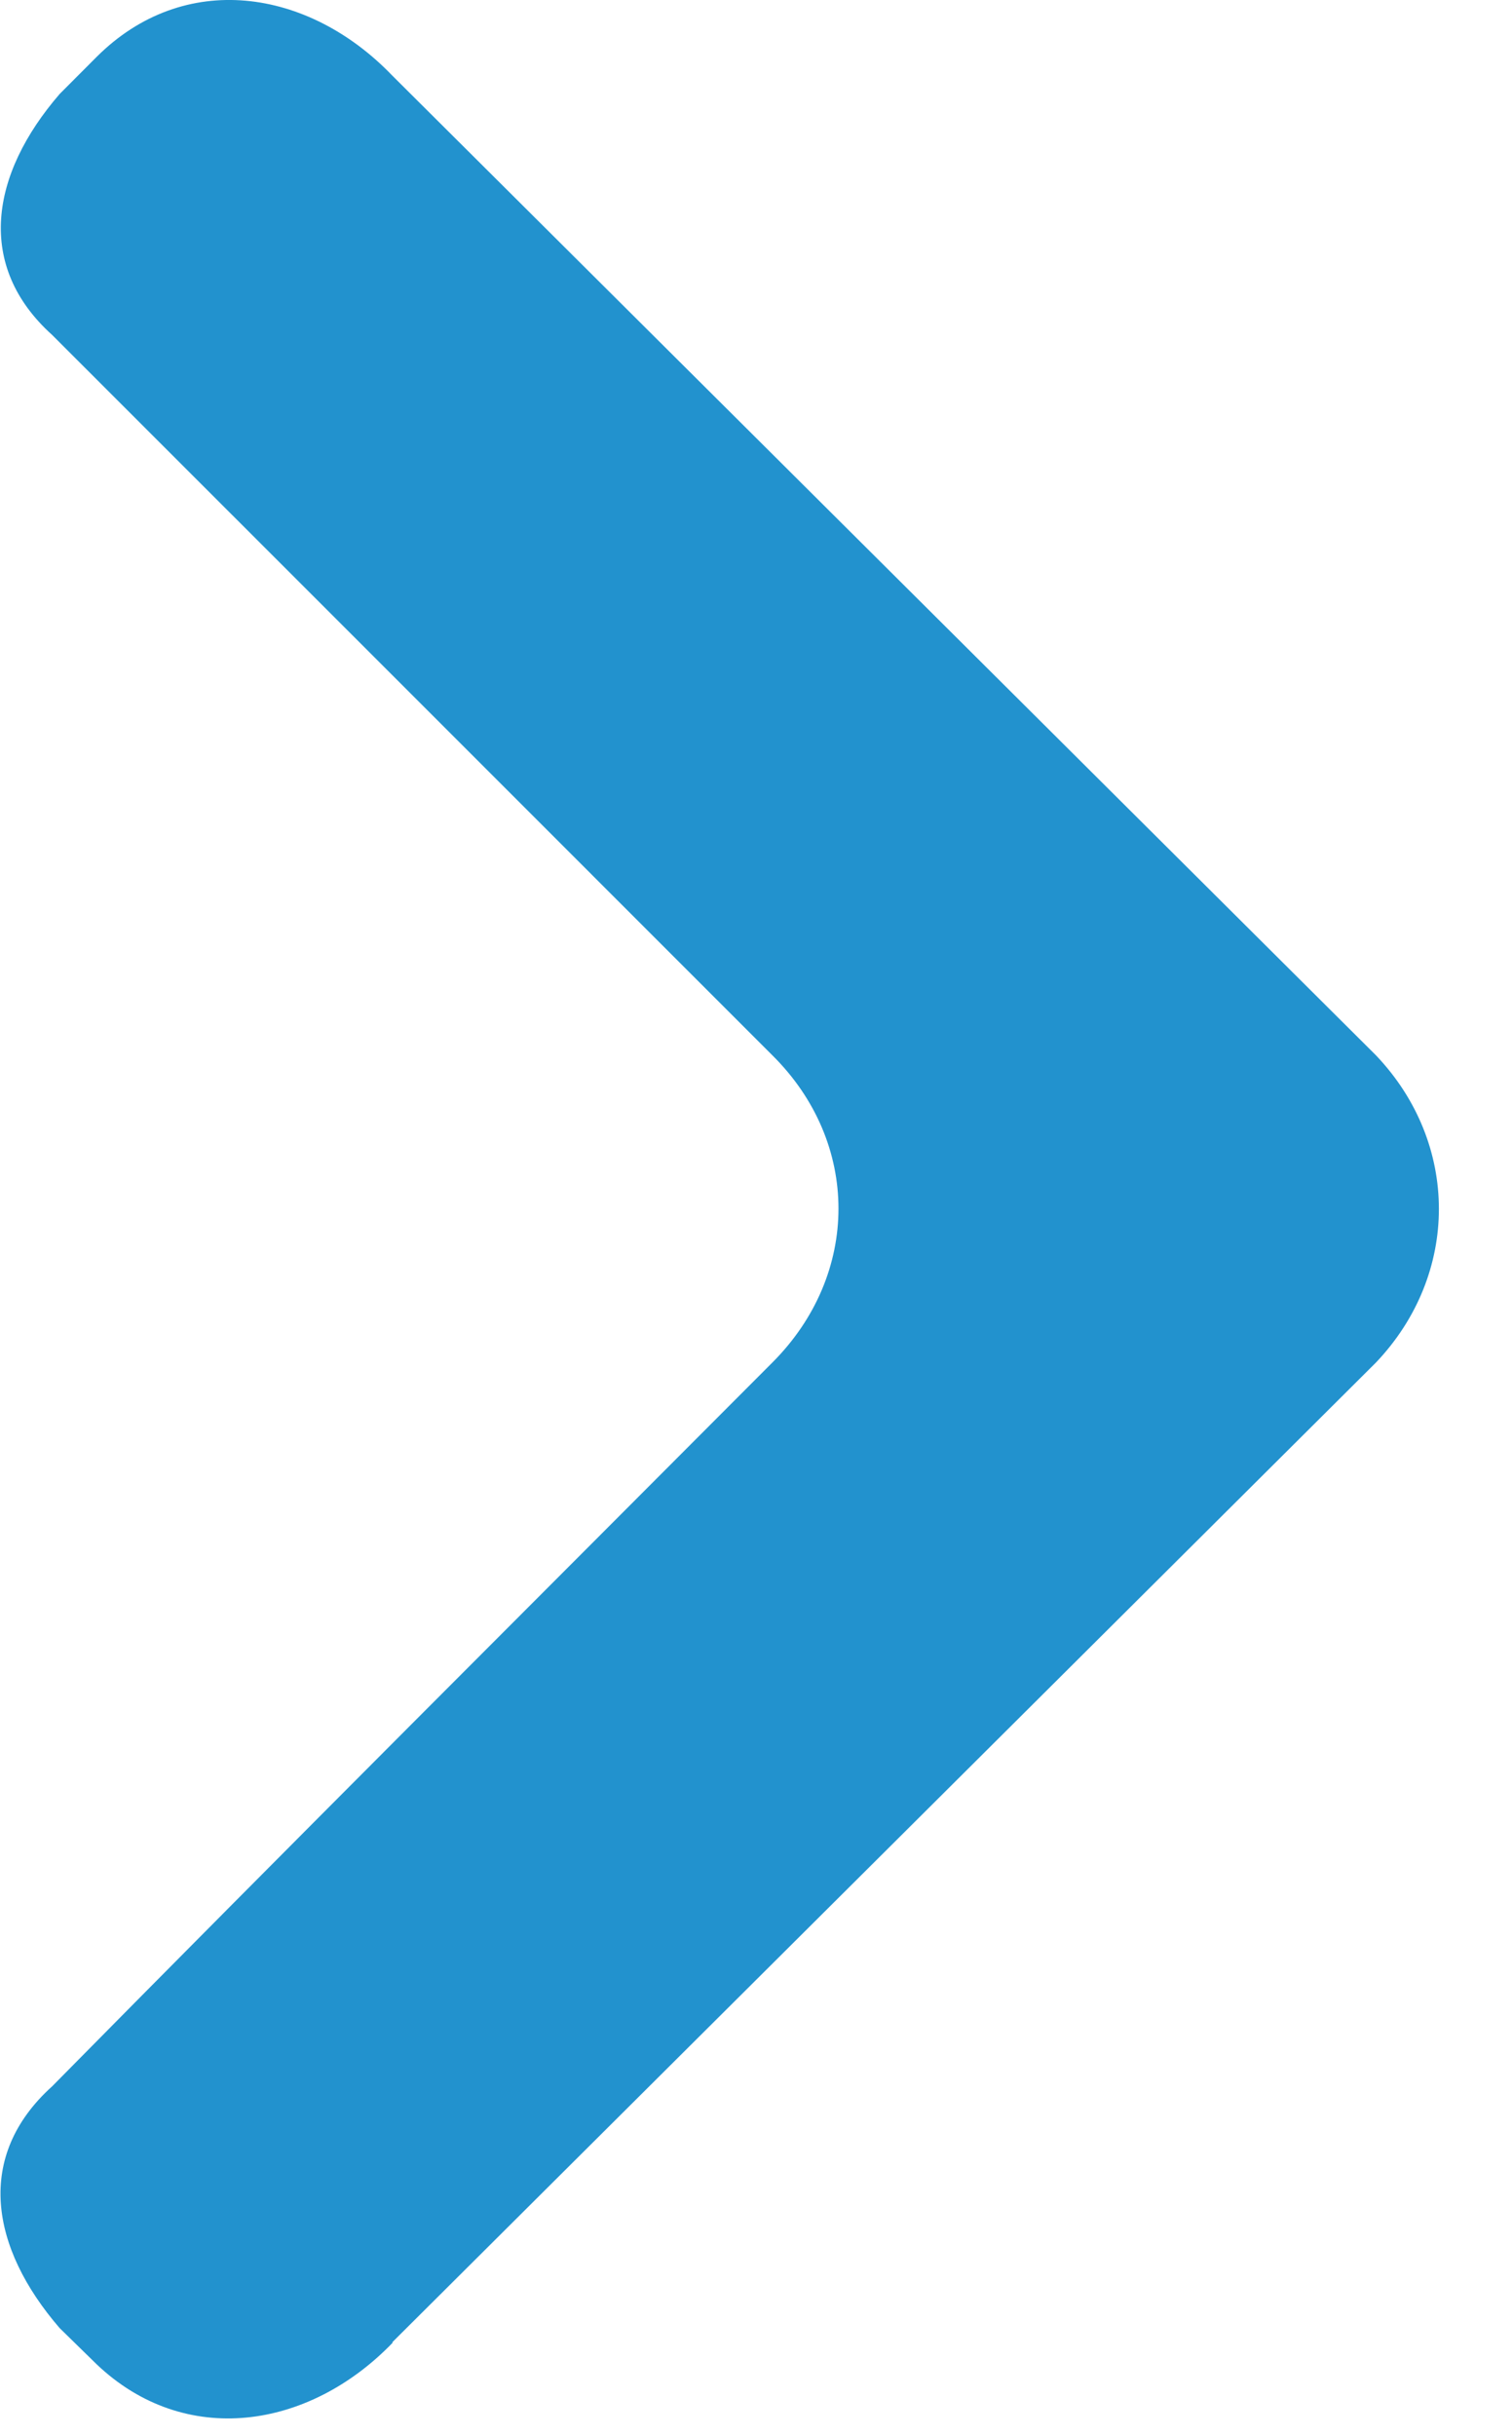
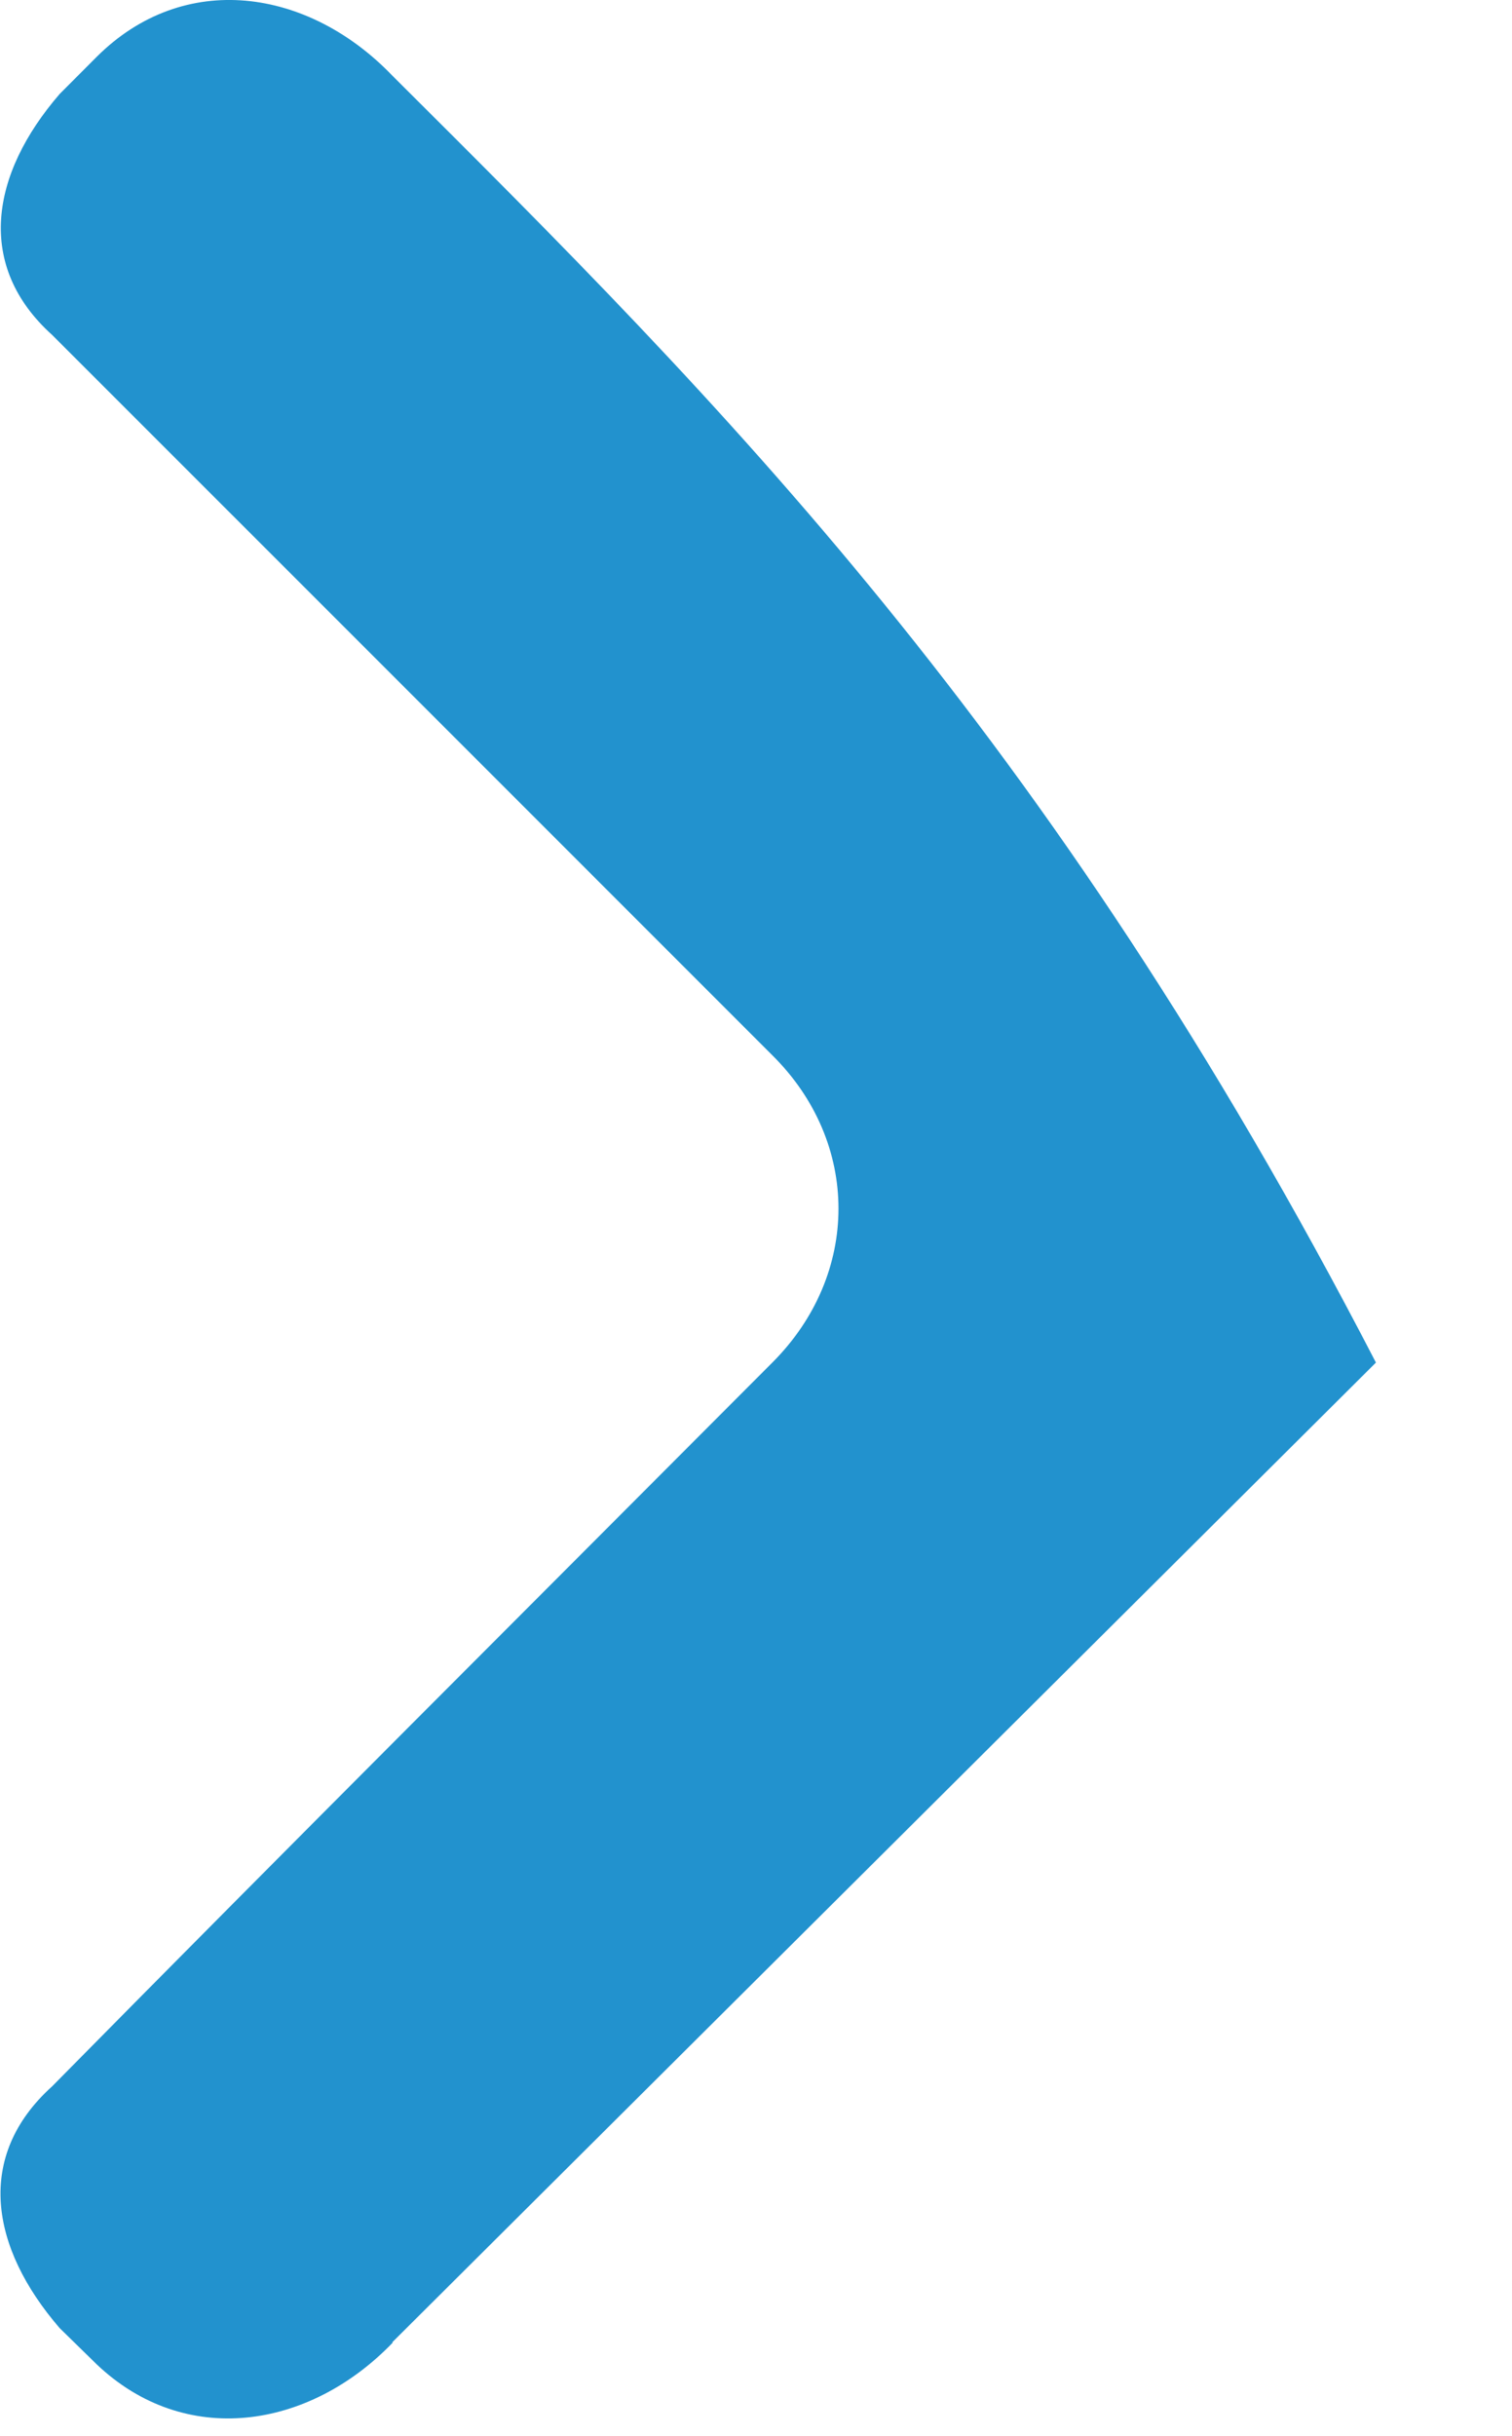
<svg xmlns="http://www.w3.org/2000/svg" viewBox="0 0 15.00 24.16" data-guides="{&quot;vertical&quot;:[],&quot;horizontal&quot;:[]}">
-   <path fill="#2292ce" stroke="none" fill-opacity="1" stroke-width="1" stroke-opacity="1" clip-rule="evenodd" fill-rule="evenodd" id="tSvg1015cba52e3" title="Path 1" d="M3.89 23.234C7.143 19.994 10.397 16.755 13.65 13.515C14.483 12.64 14.483 11.341 13.65 10.467C10.397 7.228 7.143 3.988 3.89 0.748C3.057 -0.118 1.825 -0.301 0.958 0.565C0.836 0.687 0.714 0.81 0.592 0.932C-0.099 1.731 -0.241 2.639 0.517 3.322C2.874 5.678 5.272 8.077 7.662 10.467C8.537 11.333 8.537 12.64 7.662 13.515C5.272 15.913 2.874 18.304 0.517 20.694C-0.249 21.385 -0.099 22.292 0.592 23.092C0.714 23.211 0.836 23.331 0.958 23.45C1.833 24.283 3.065 24.1 3.898 23.234C3.895 23.234 3.893 23.234 3.89 23.234Z" />
+   <path fill="#2292ce" stroke="none" fill-opacity="1" stroke-width="1" stroke-opacity="1" clip-rule="evenodd" fill-rule="evenodd" id="tSvg1015cba52e3" title="Path 1" d="M3.89 23.234C7.143 19.994 10.397 16.755 13.65 13.515C10.397 7.228 7.143 3.988 3.89 0.748C3.057 -0.118 1.825 -0.301 0.958 0.565C0.836 0.687 0.714 0.81 0.592 0.932C-0.099 1.731 -0.241 2.639 0.517 3.322C2.874 5.678 5.272 8.077 7.662 10.467C8.537 11.333 8.537 12.64 7.662 13.515C5.272 15.913 2.874 18.304 0.517 20.694C-0.249 21.385 -0.099 22.292 0.592 23.092C0.714 23.211 0.836 23.331 0.958 23.45C1.833 24.283 3.065 24.1 3.898 23.234C3.895 23.234 3.893 23.234 3.89 23.234Z" />
  <defs />
</svg>